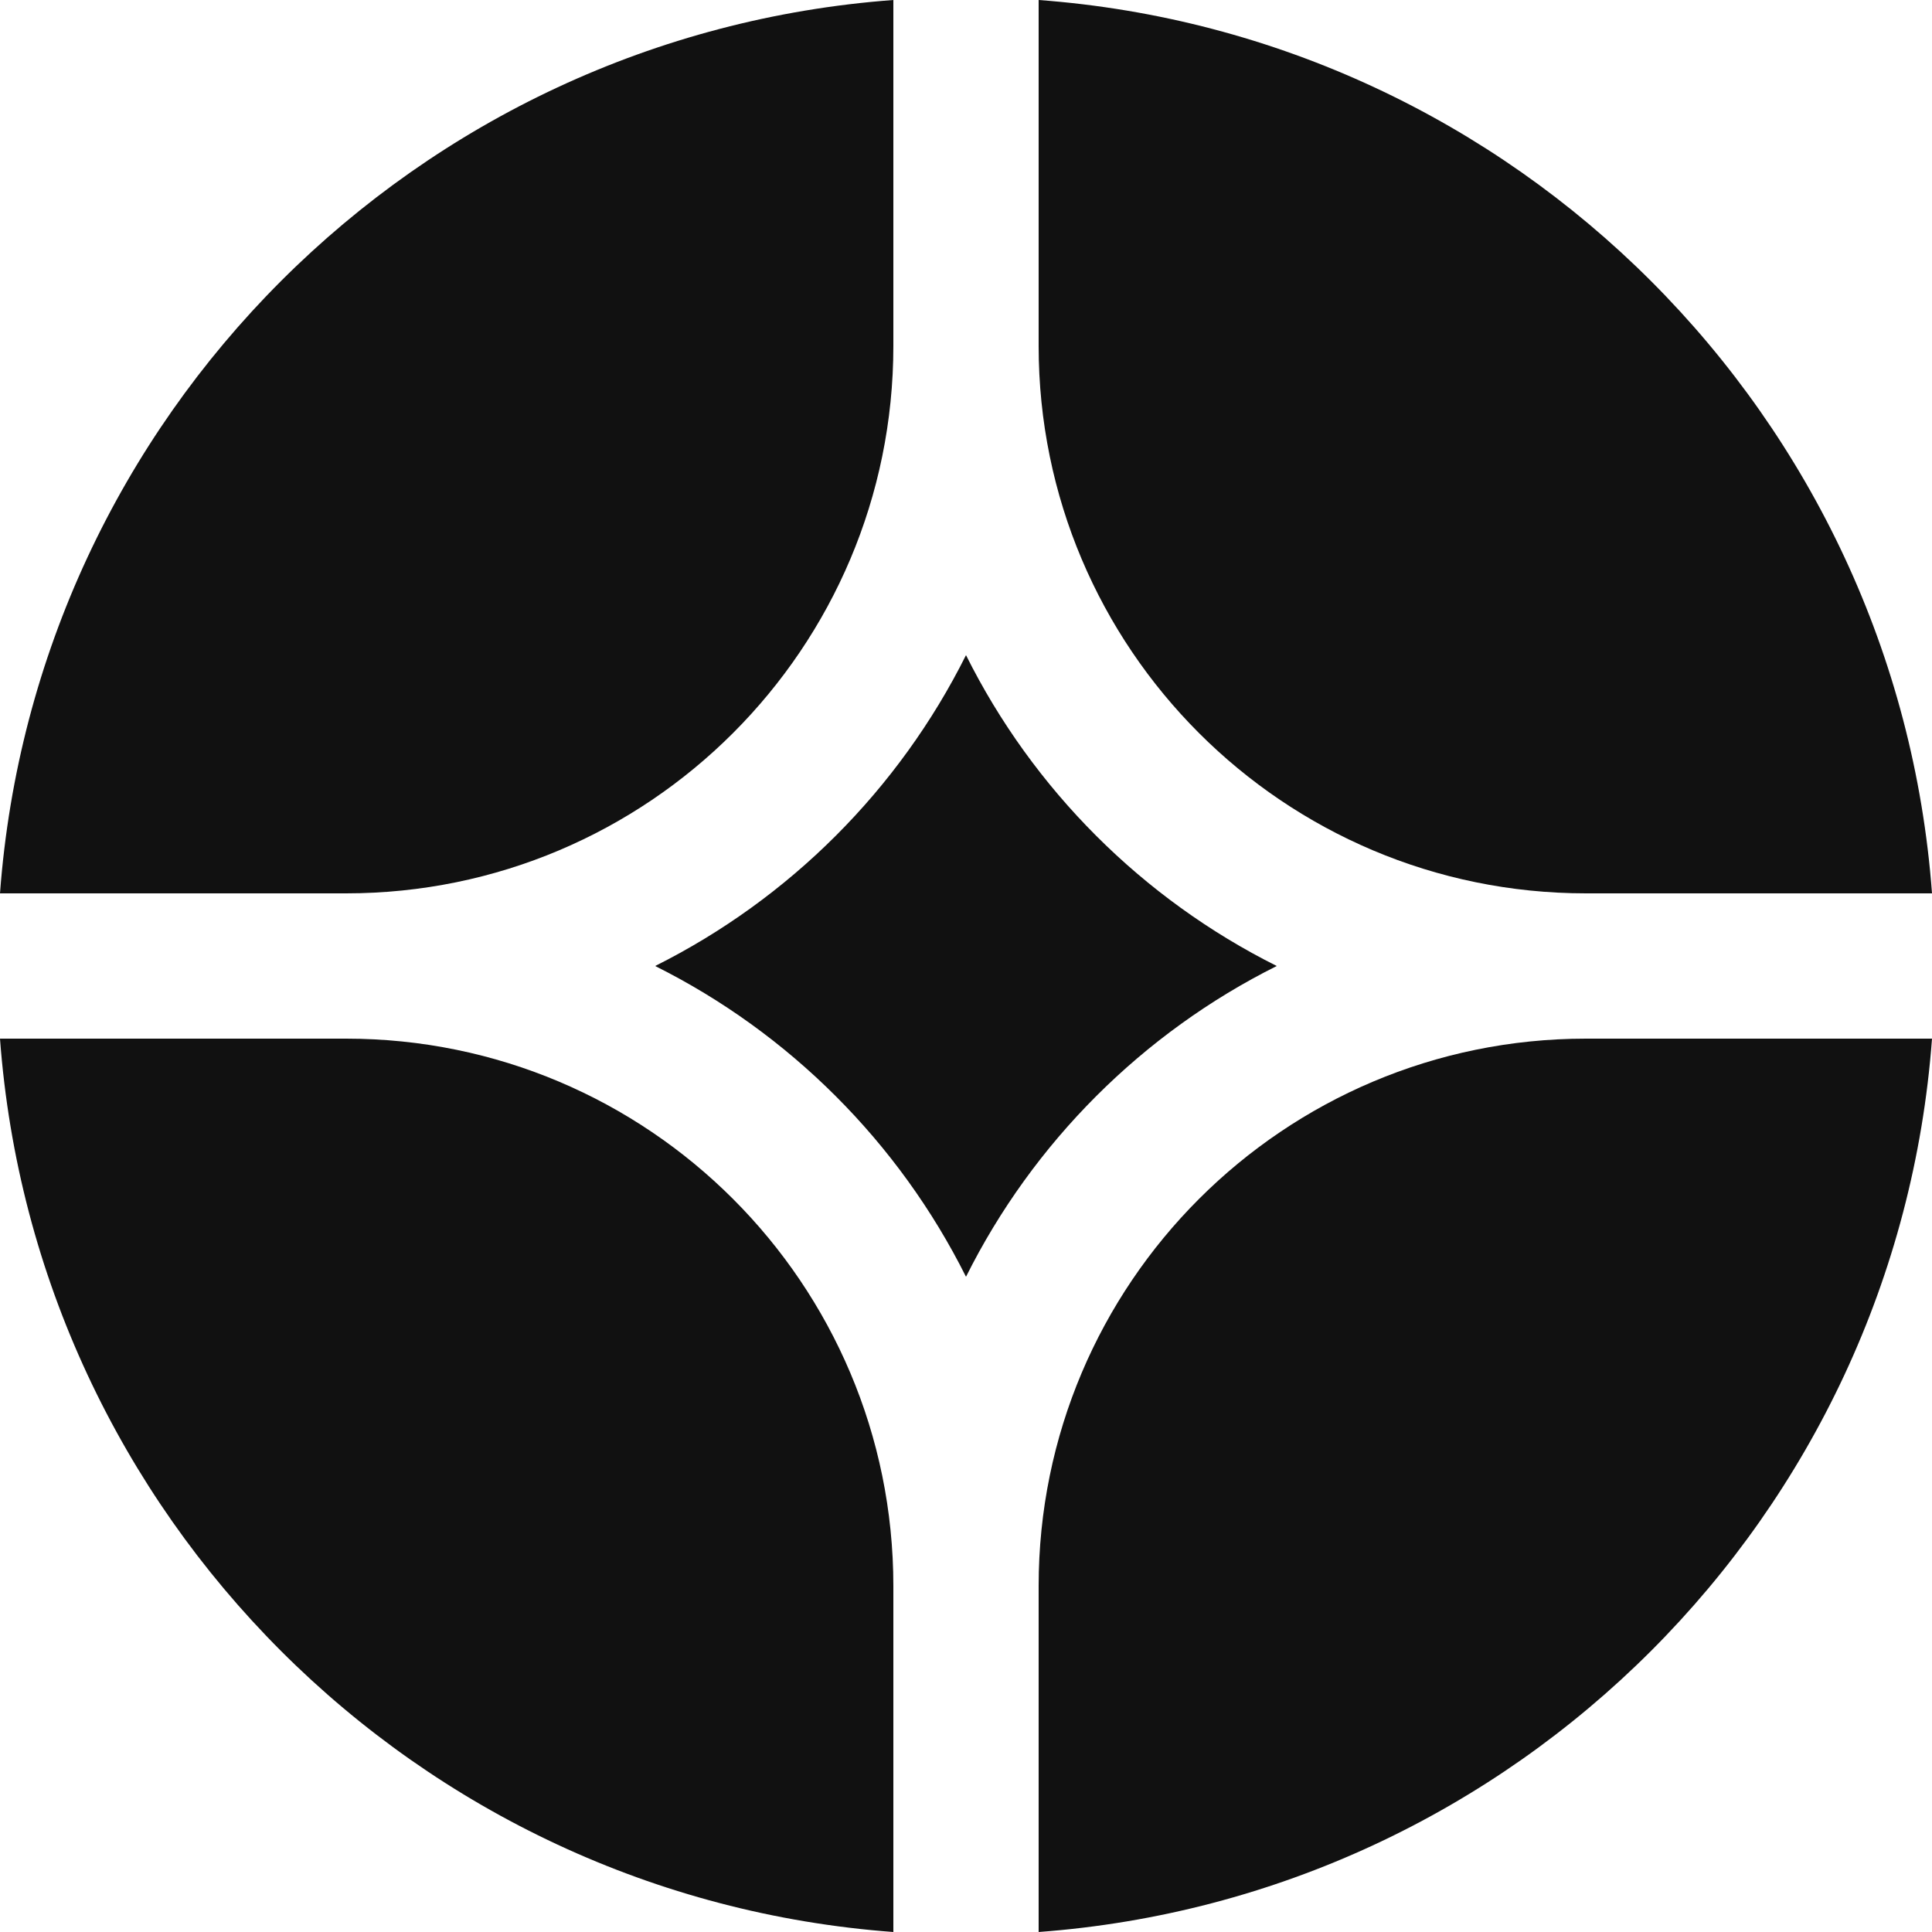
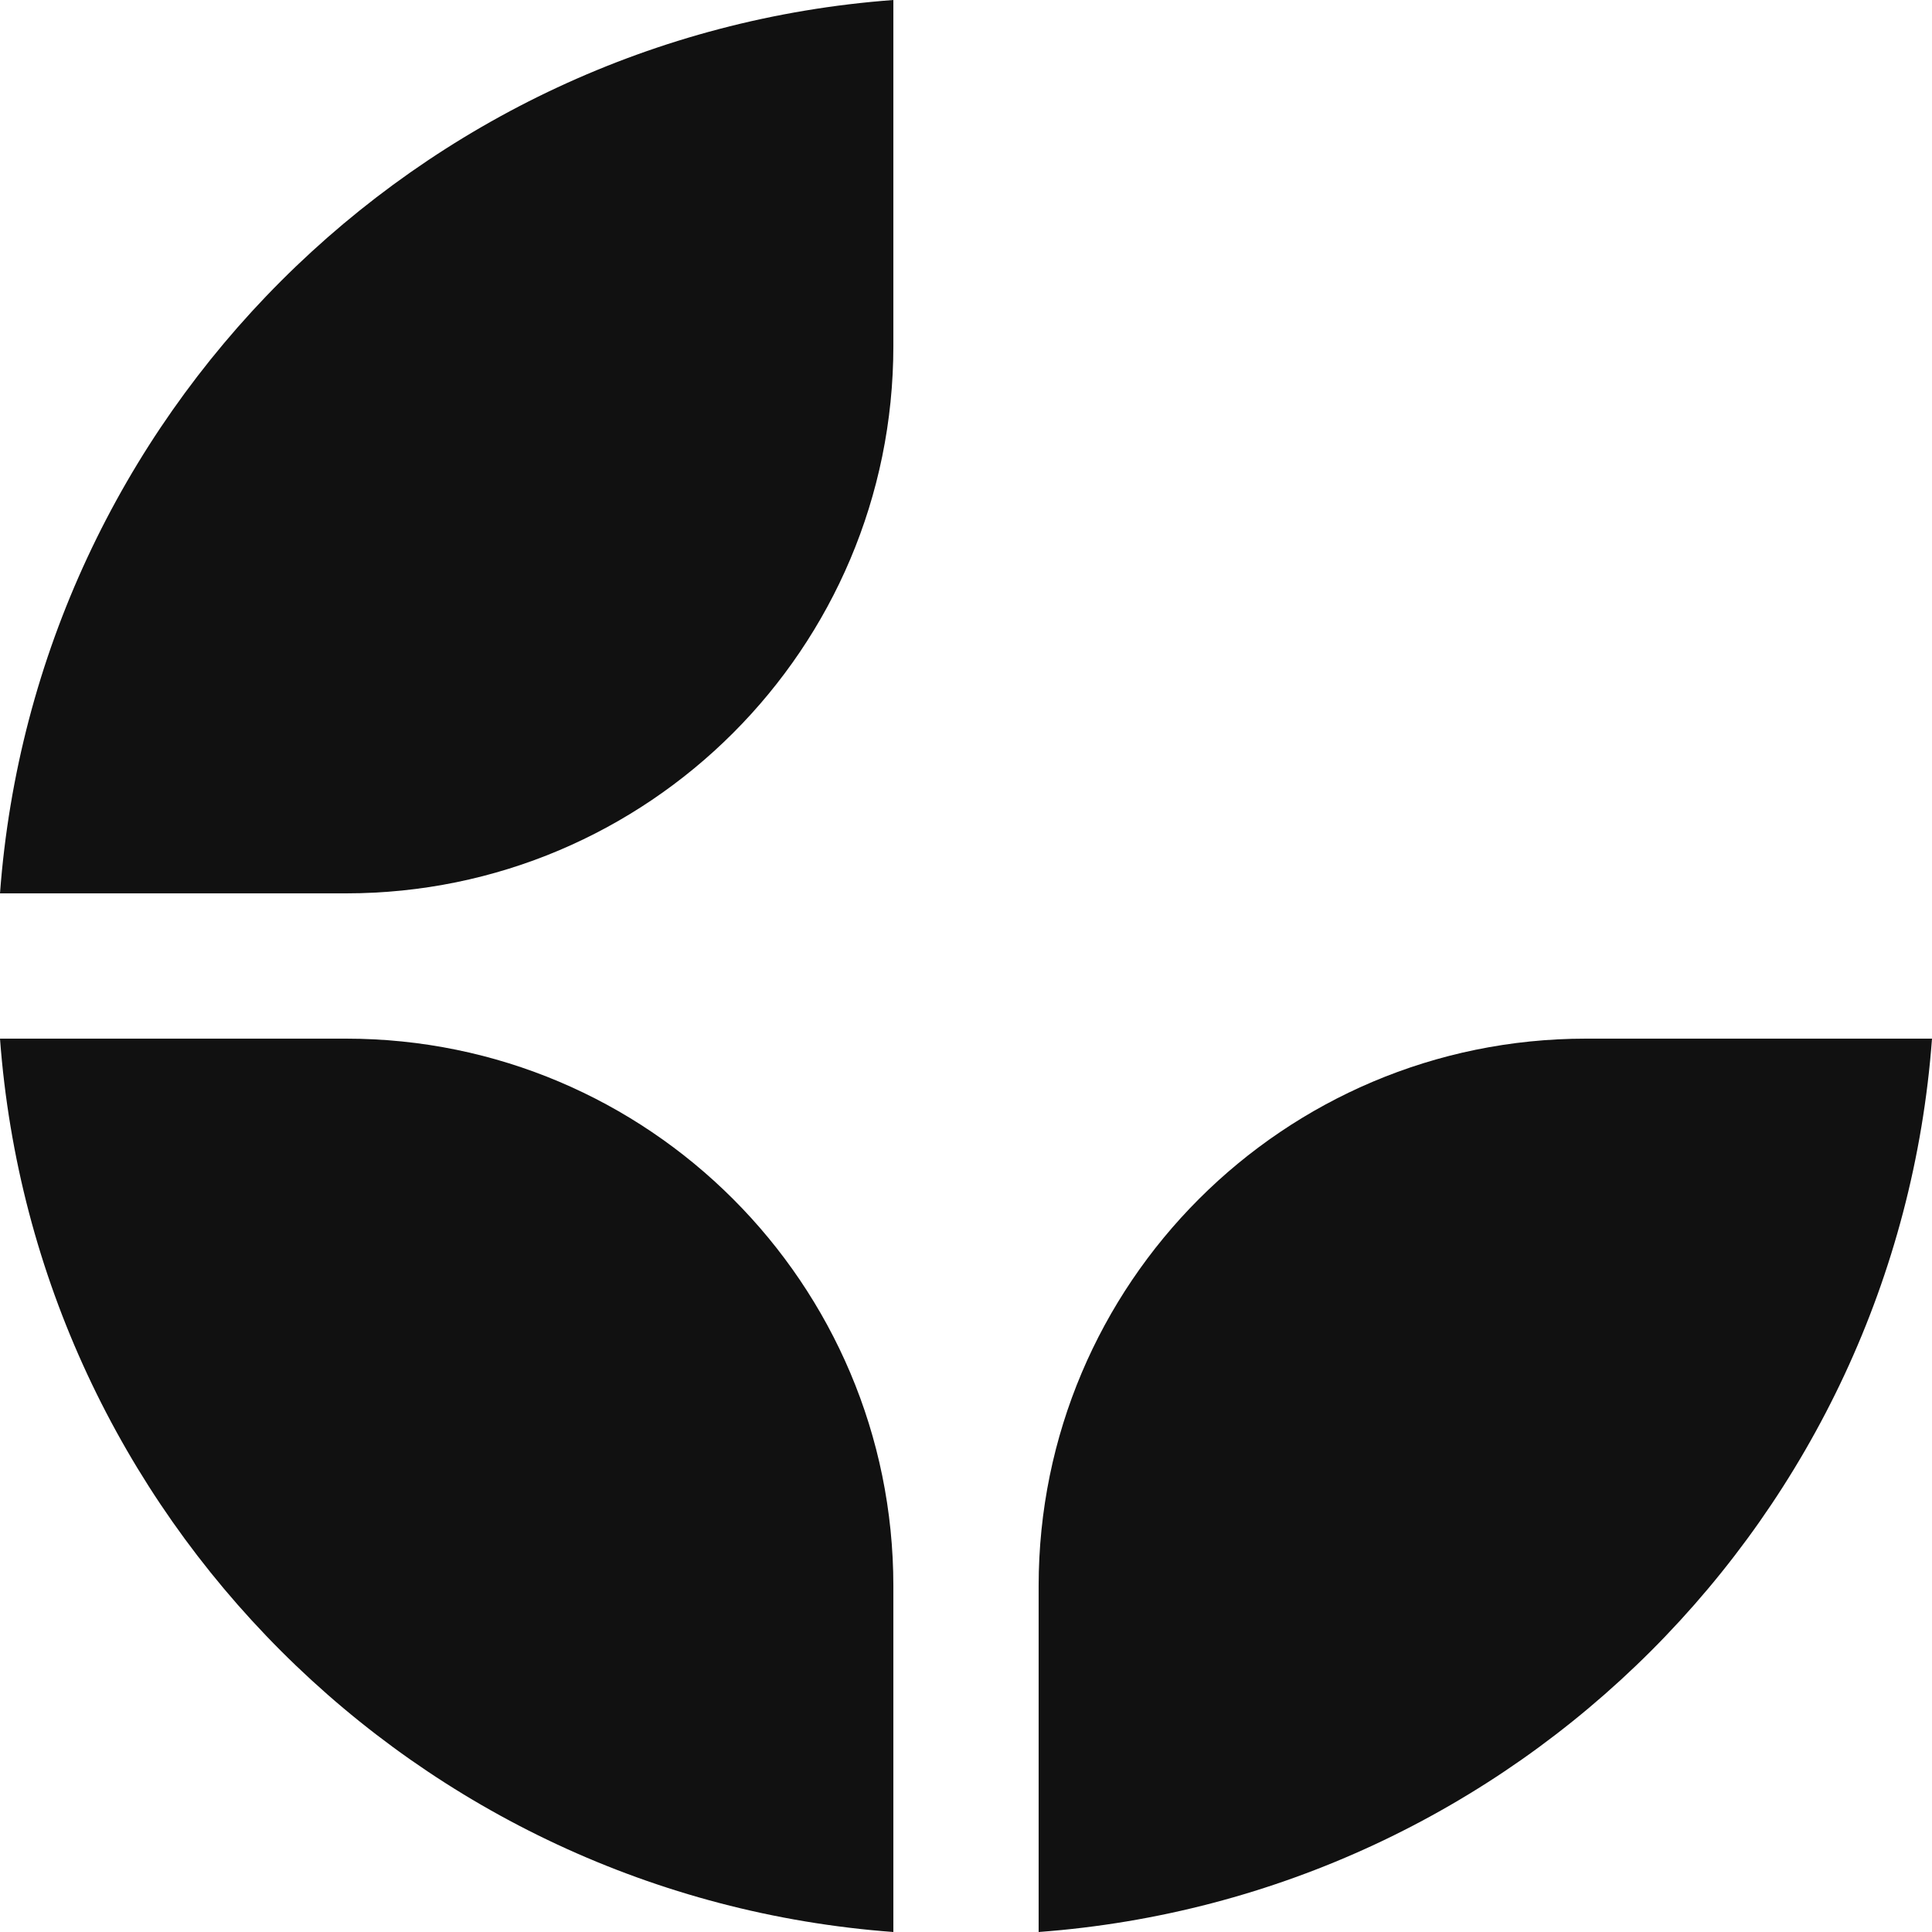
<svg xmlns="http://www.w3.org/2000/svg" width="20" height="20" viewBox="0 0 20 20" fill="none">
  <path d="M20 10.752H16.418C13.289 10.752 10.752 13.289 10.752 16.418V20C15.691 19.634 19.634 15.691 20 10.752Z" fill="#111111" />
  <path d="M9.248 20V16.418C9.248 13.289 6.711 10.752 3.582 10.752H0C0.366 15.691 4.309 19.634 9.248 20Z" fill="#111111" />
-   <path d="M20 9.248C19.634 4.309 15.691 0.366 10.752 0V3.582C10.752 6.711 13.289 9.248 16.418 9.248H20Z" fill="#111111" />
  <path d="M9.248 0C4.309 0.366 0.366 4.309 0 9.248H3.582C6.711 9.248 9.248 6.711 9.248 3.582V0Z" fill="#111111" />
-   <path d="M6.782 10C8.172 9.305 9.305 8.173 10 6.782C10.694 8.173 11.827 9.305 13.217 10C11.827 10.694 10.694 11.827 10 13.217C9.305 11.827 8.172 10.694 6.782 10Z" fill="#111111" />
</svg>